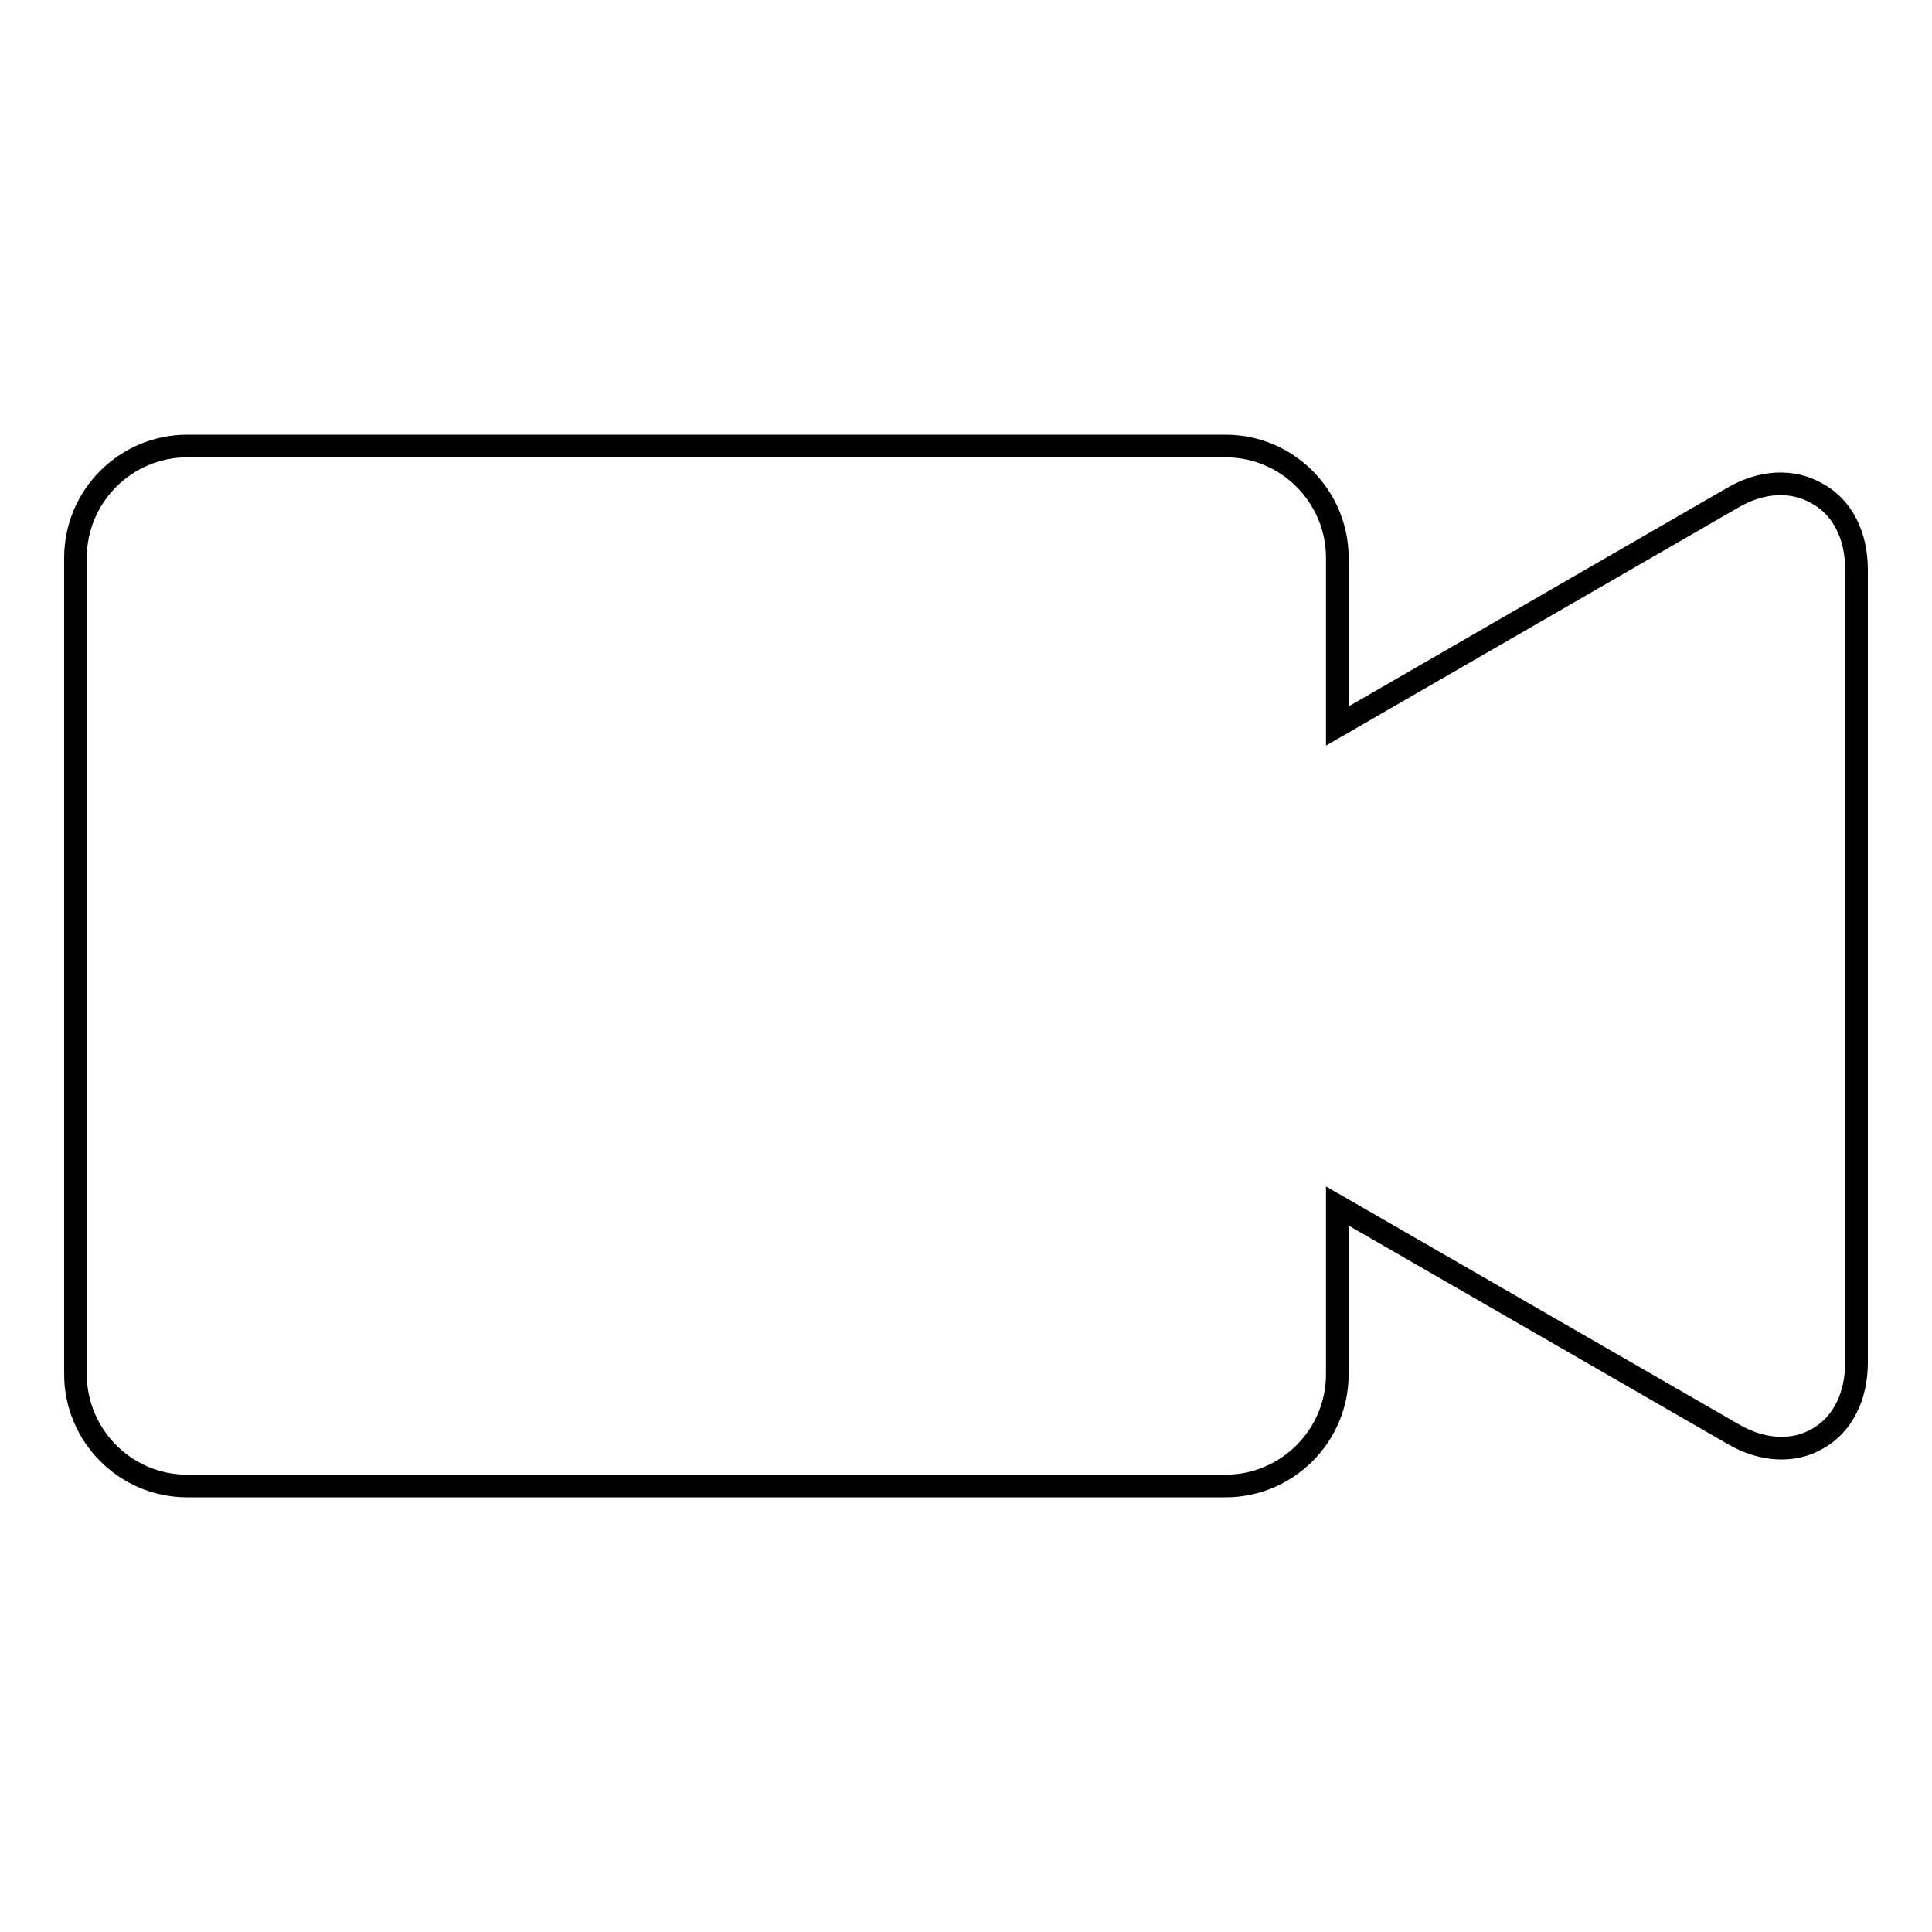
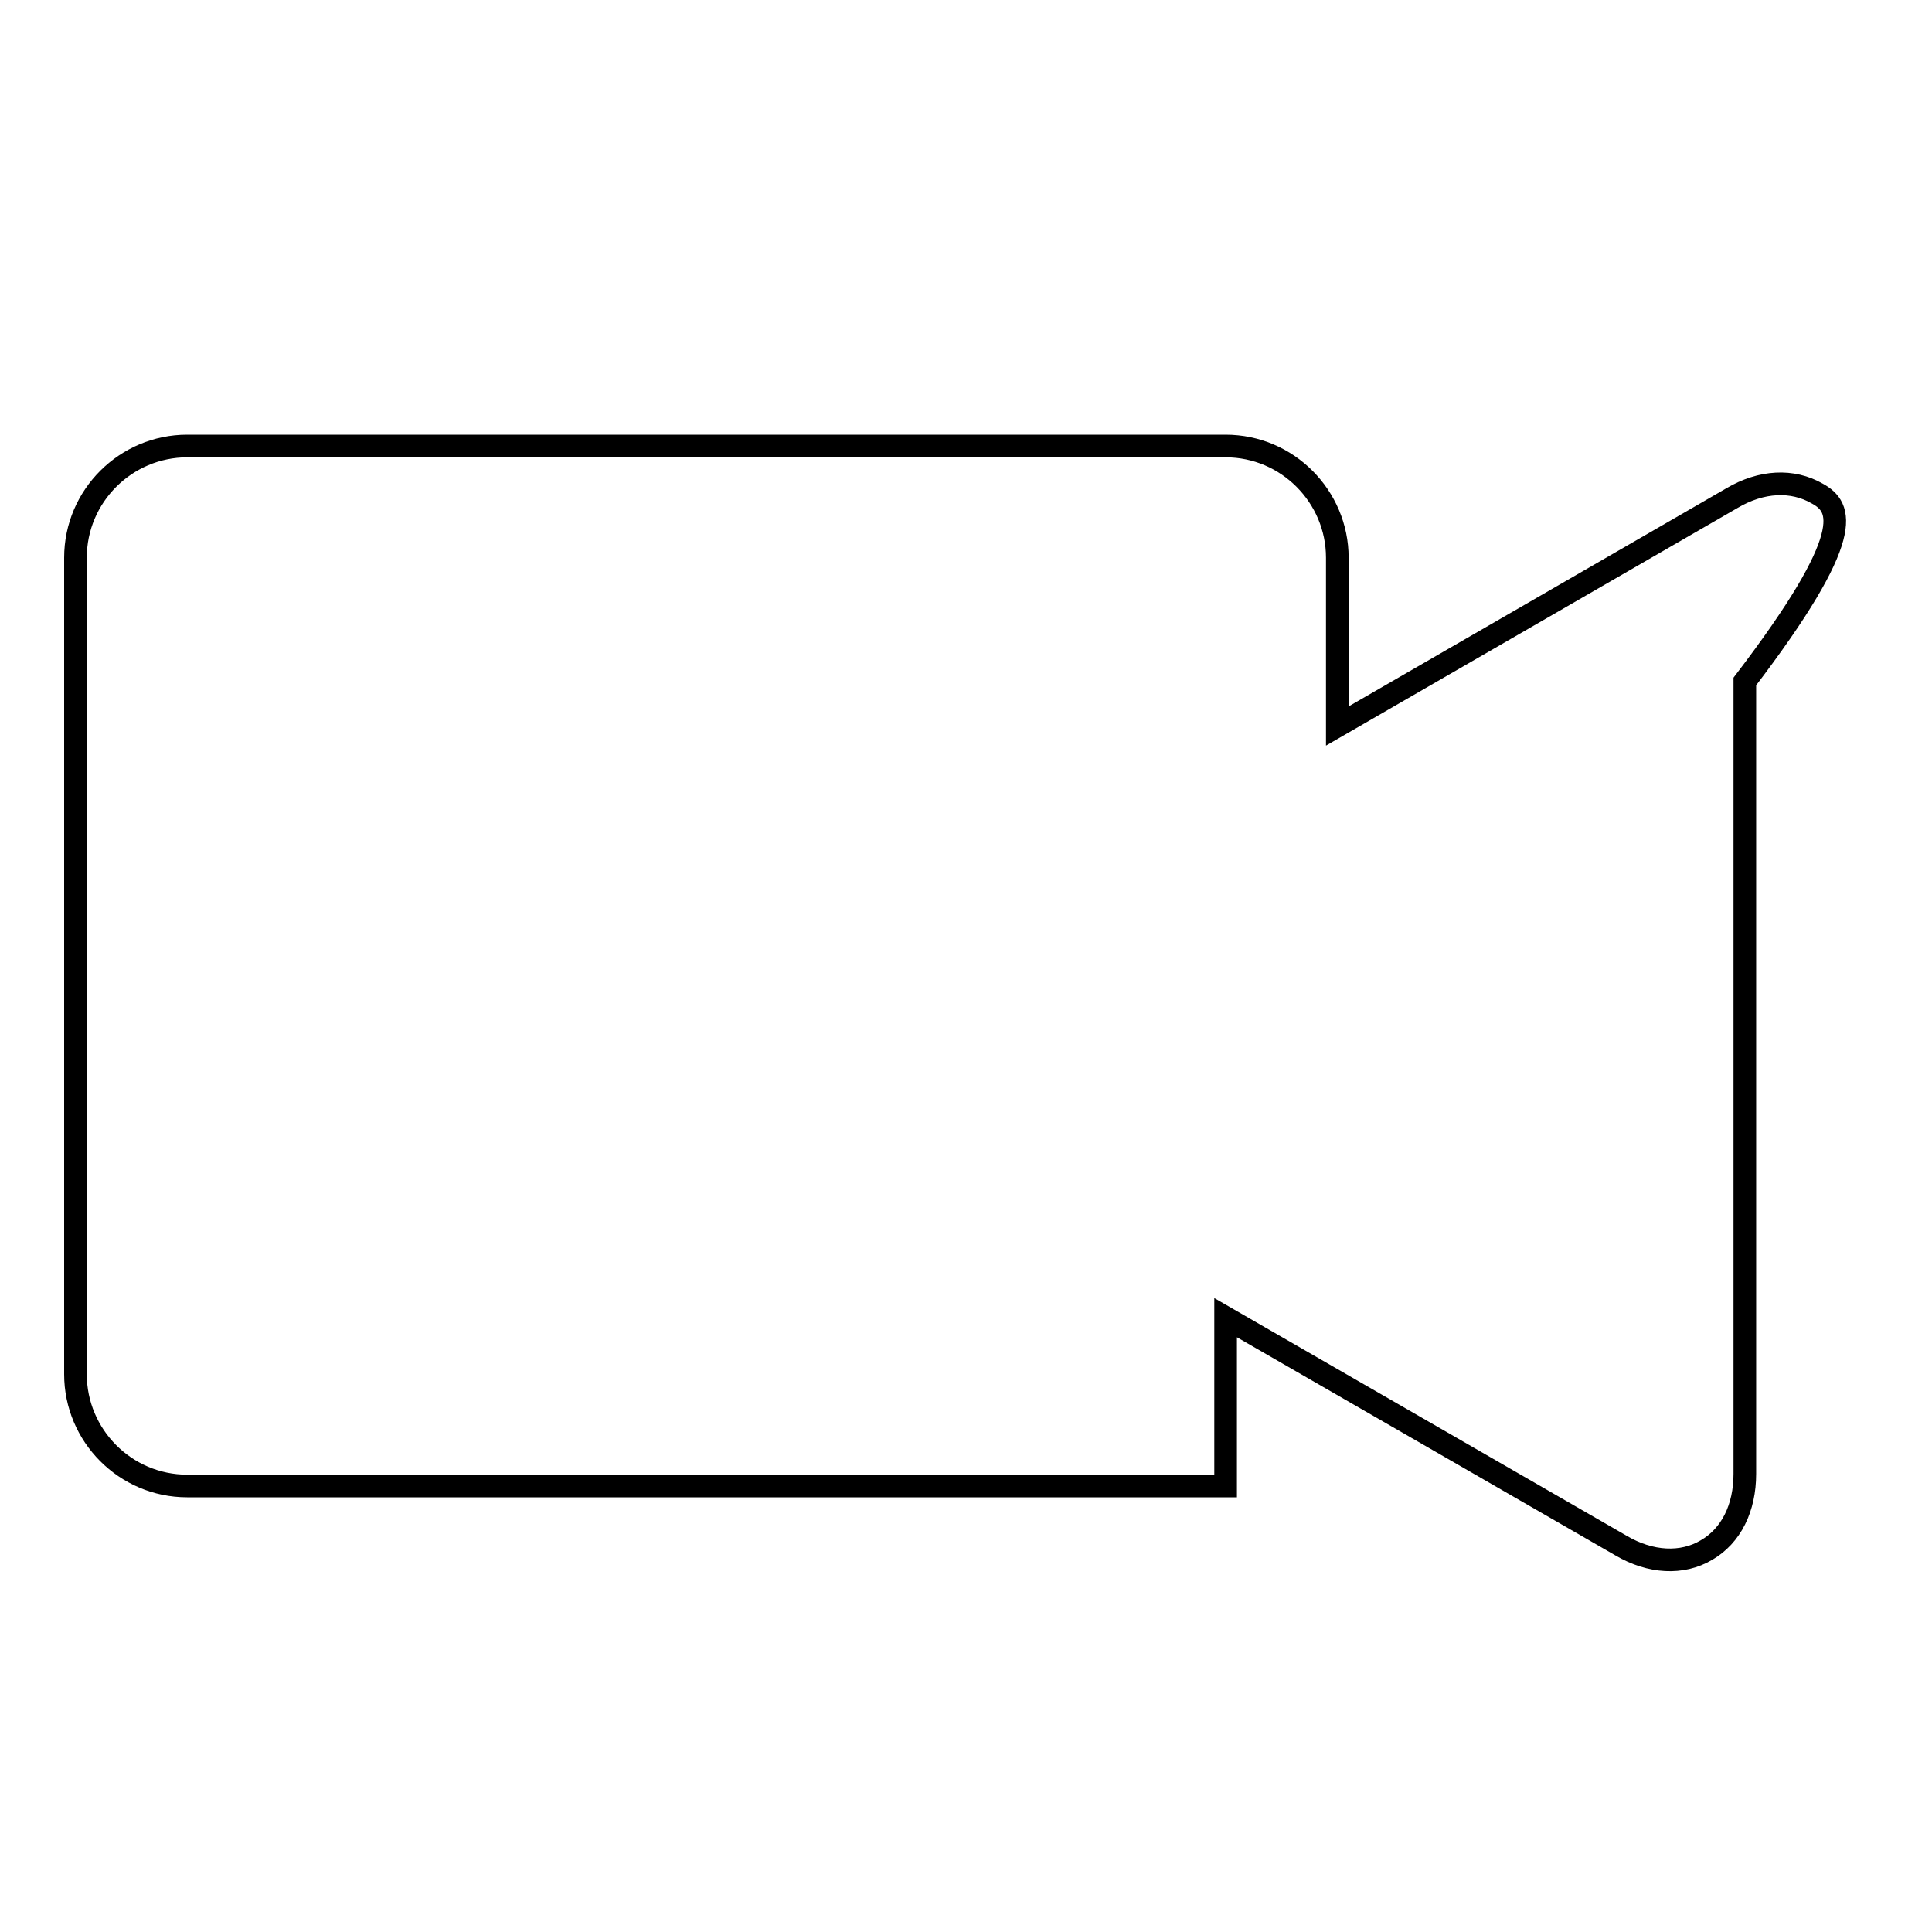
<svg xmlns="http://www.w3.org/2000/svg" version="1.1" x="0px" y="0px" viewBox="0 0 256 256" enable-background="new 0 0 256 256" xml:space="preserve">
  <g>
    <g>
-       <path stroke-width="3" fill-opacity="0" stroke="#000000" d="M240.8,65.4c-3.3-1.9-7.4-1.7-11.3,0.6l-52.3,30.2V73.9c0-8.1-6.6-14.8-14.8-14.8H24.8c-8.1,0-14.8,6.6-14.8,14.8v108.2c0,8.1,6.6,14.8,14.8,14.8h137.6c8.1,0,14.8-6.6,14.8-14.8v-22.3l52.4,30.2c3.9,2.3,8.1,2.5,11.3,0.6c3.3-1.9,5.1-5.6,5.1-10.1v-105C246,70.9,244.1,67.2,240.8,65.4z" />
+       <path stroke-width="3" fill-opacity="0" stroke="#000000" d="M240.8,65.4c-3.3-1.9-7.4-1.7-11.3,0.6l-52.3,30.2V73.9c0-8.1-6.6-14.8-14.8-14.8H24.8c-8.1,0-14.8,6.6-14.8,14.8v108.2c0,8.1,6.6,14.8,14.8,14.8h137.6v-22.3l52.4,30.2c3.9,2.3,8.1,2.5,11.3,0.6c3.3-1.9,5.1-5.6,5.1-10.1v-105C246,70.9,244.1,67.2,240.8,65.4z" />
    </g>
  </g>
</svg>